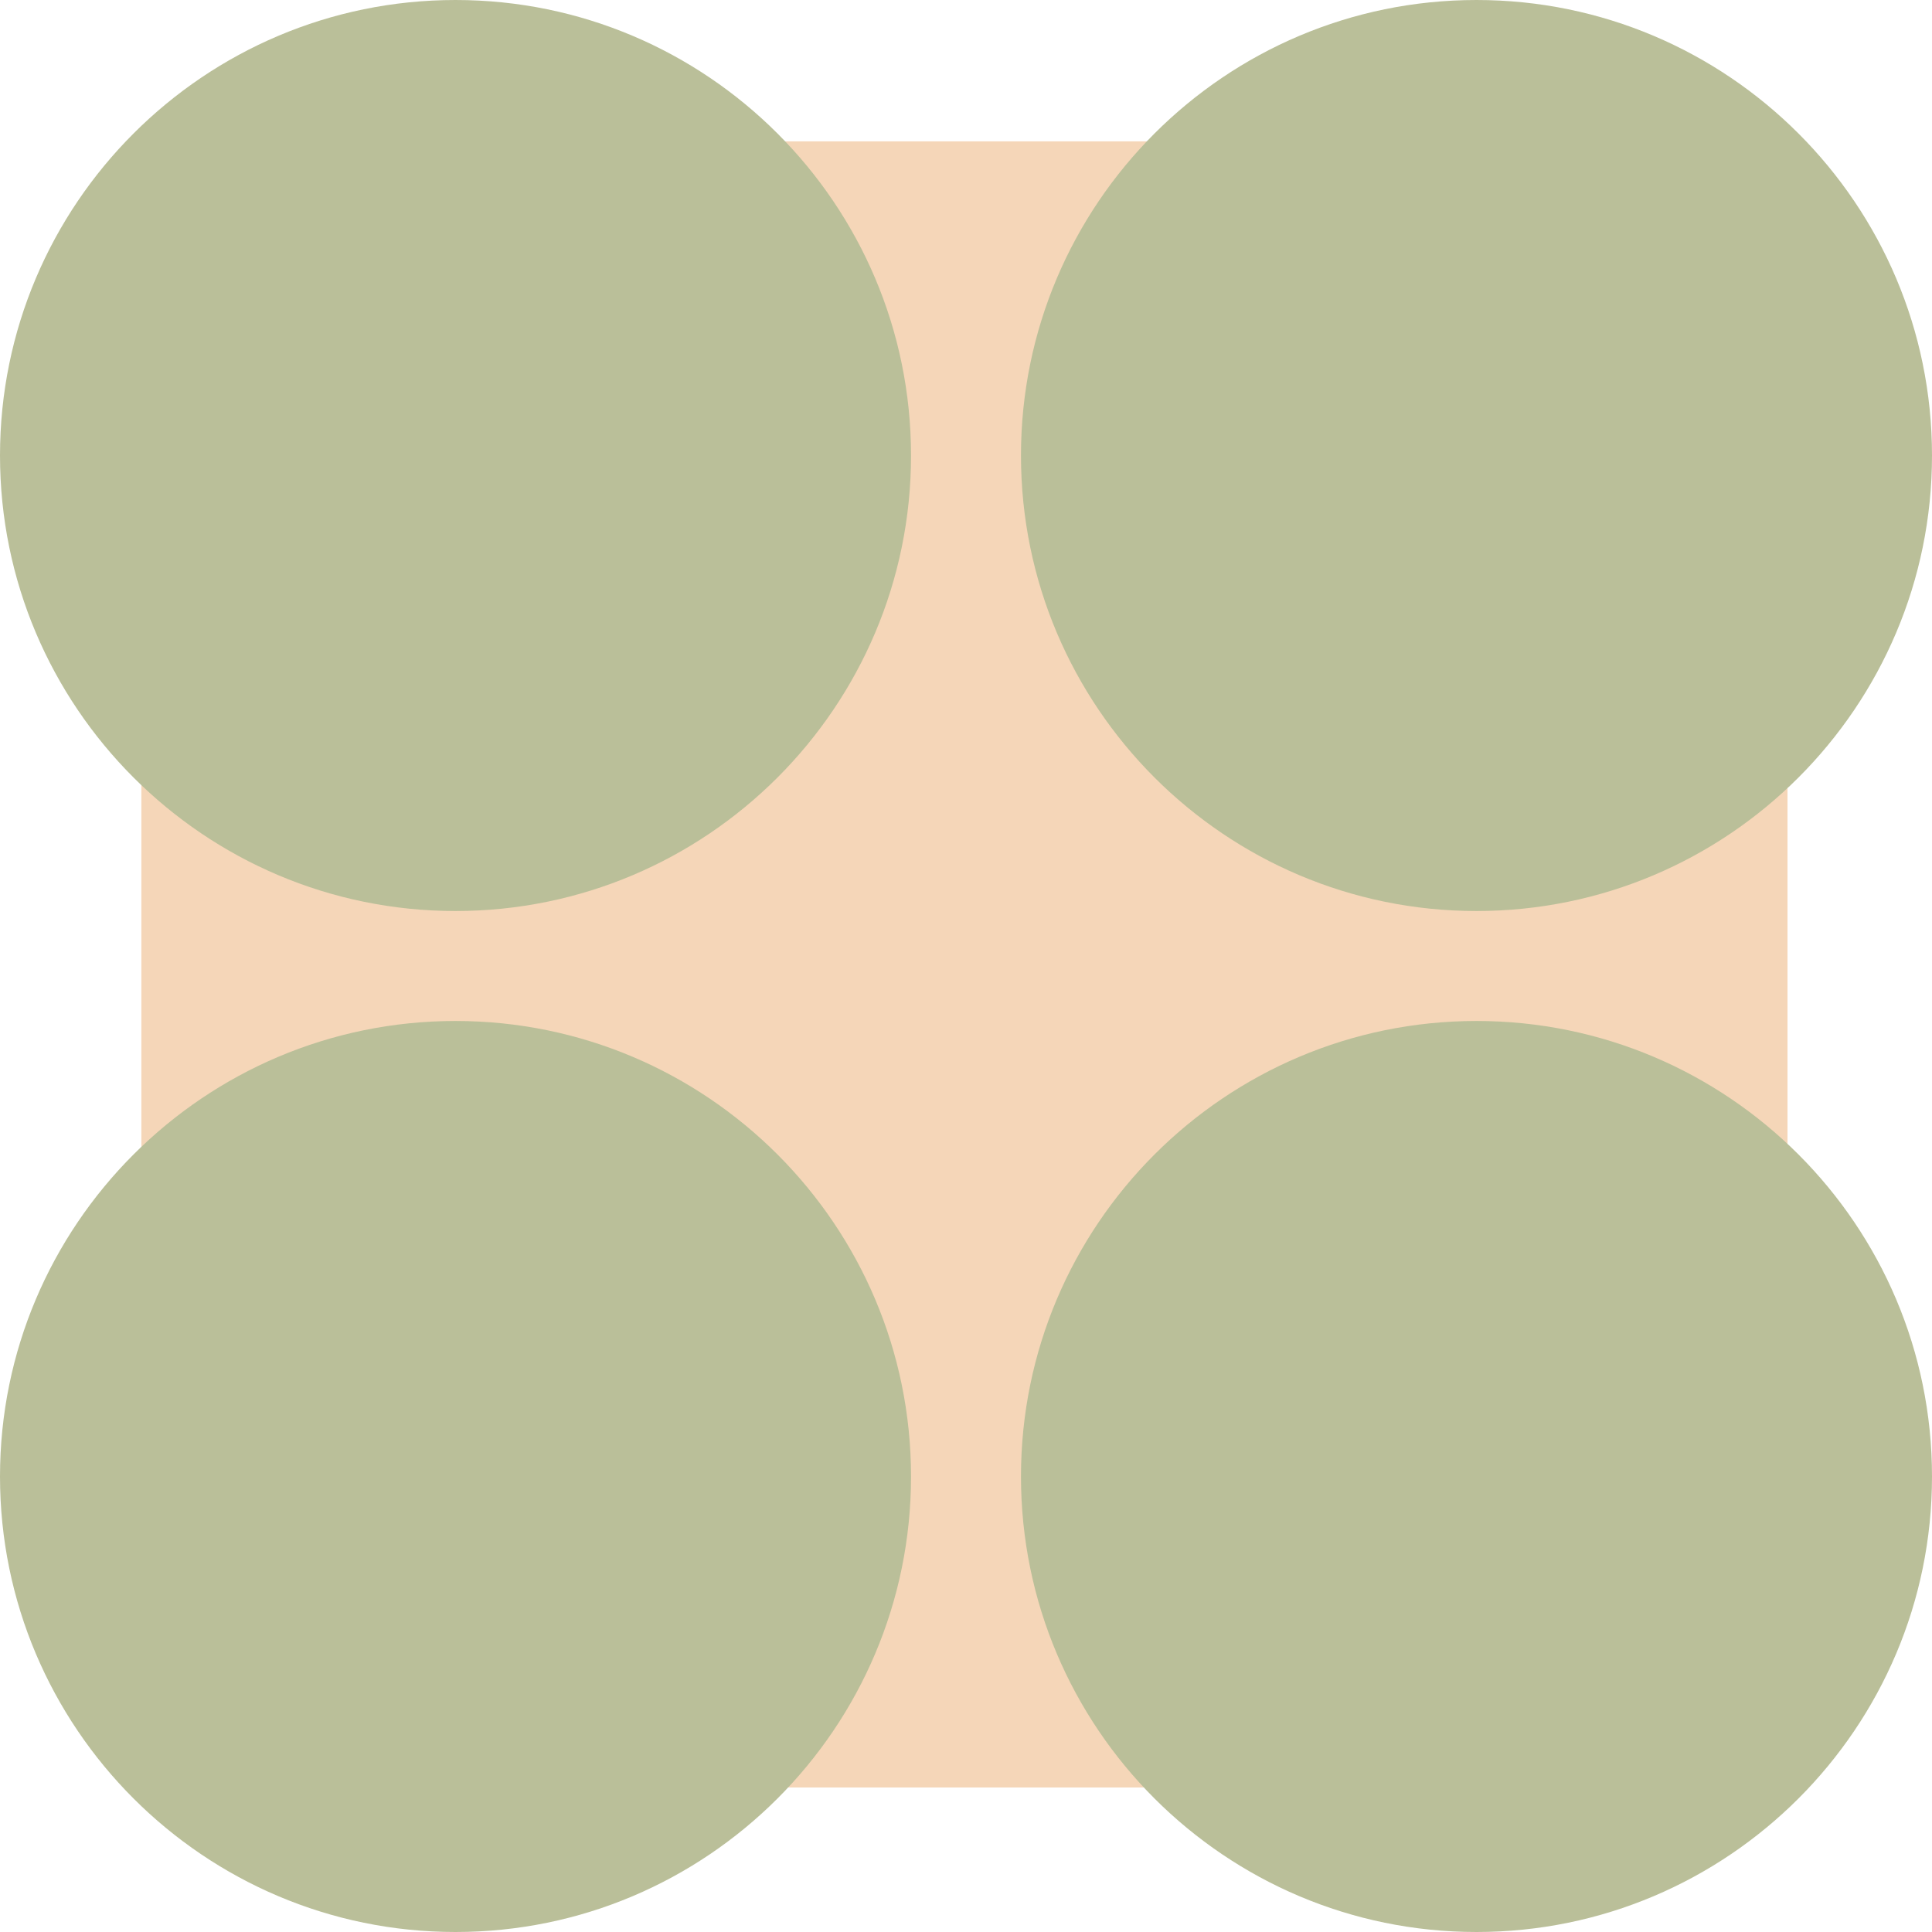
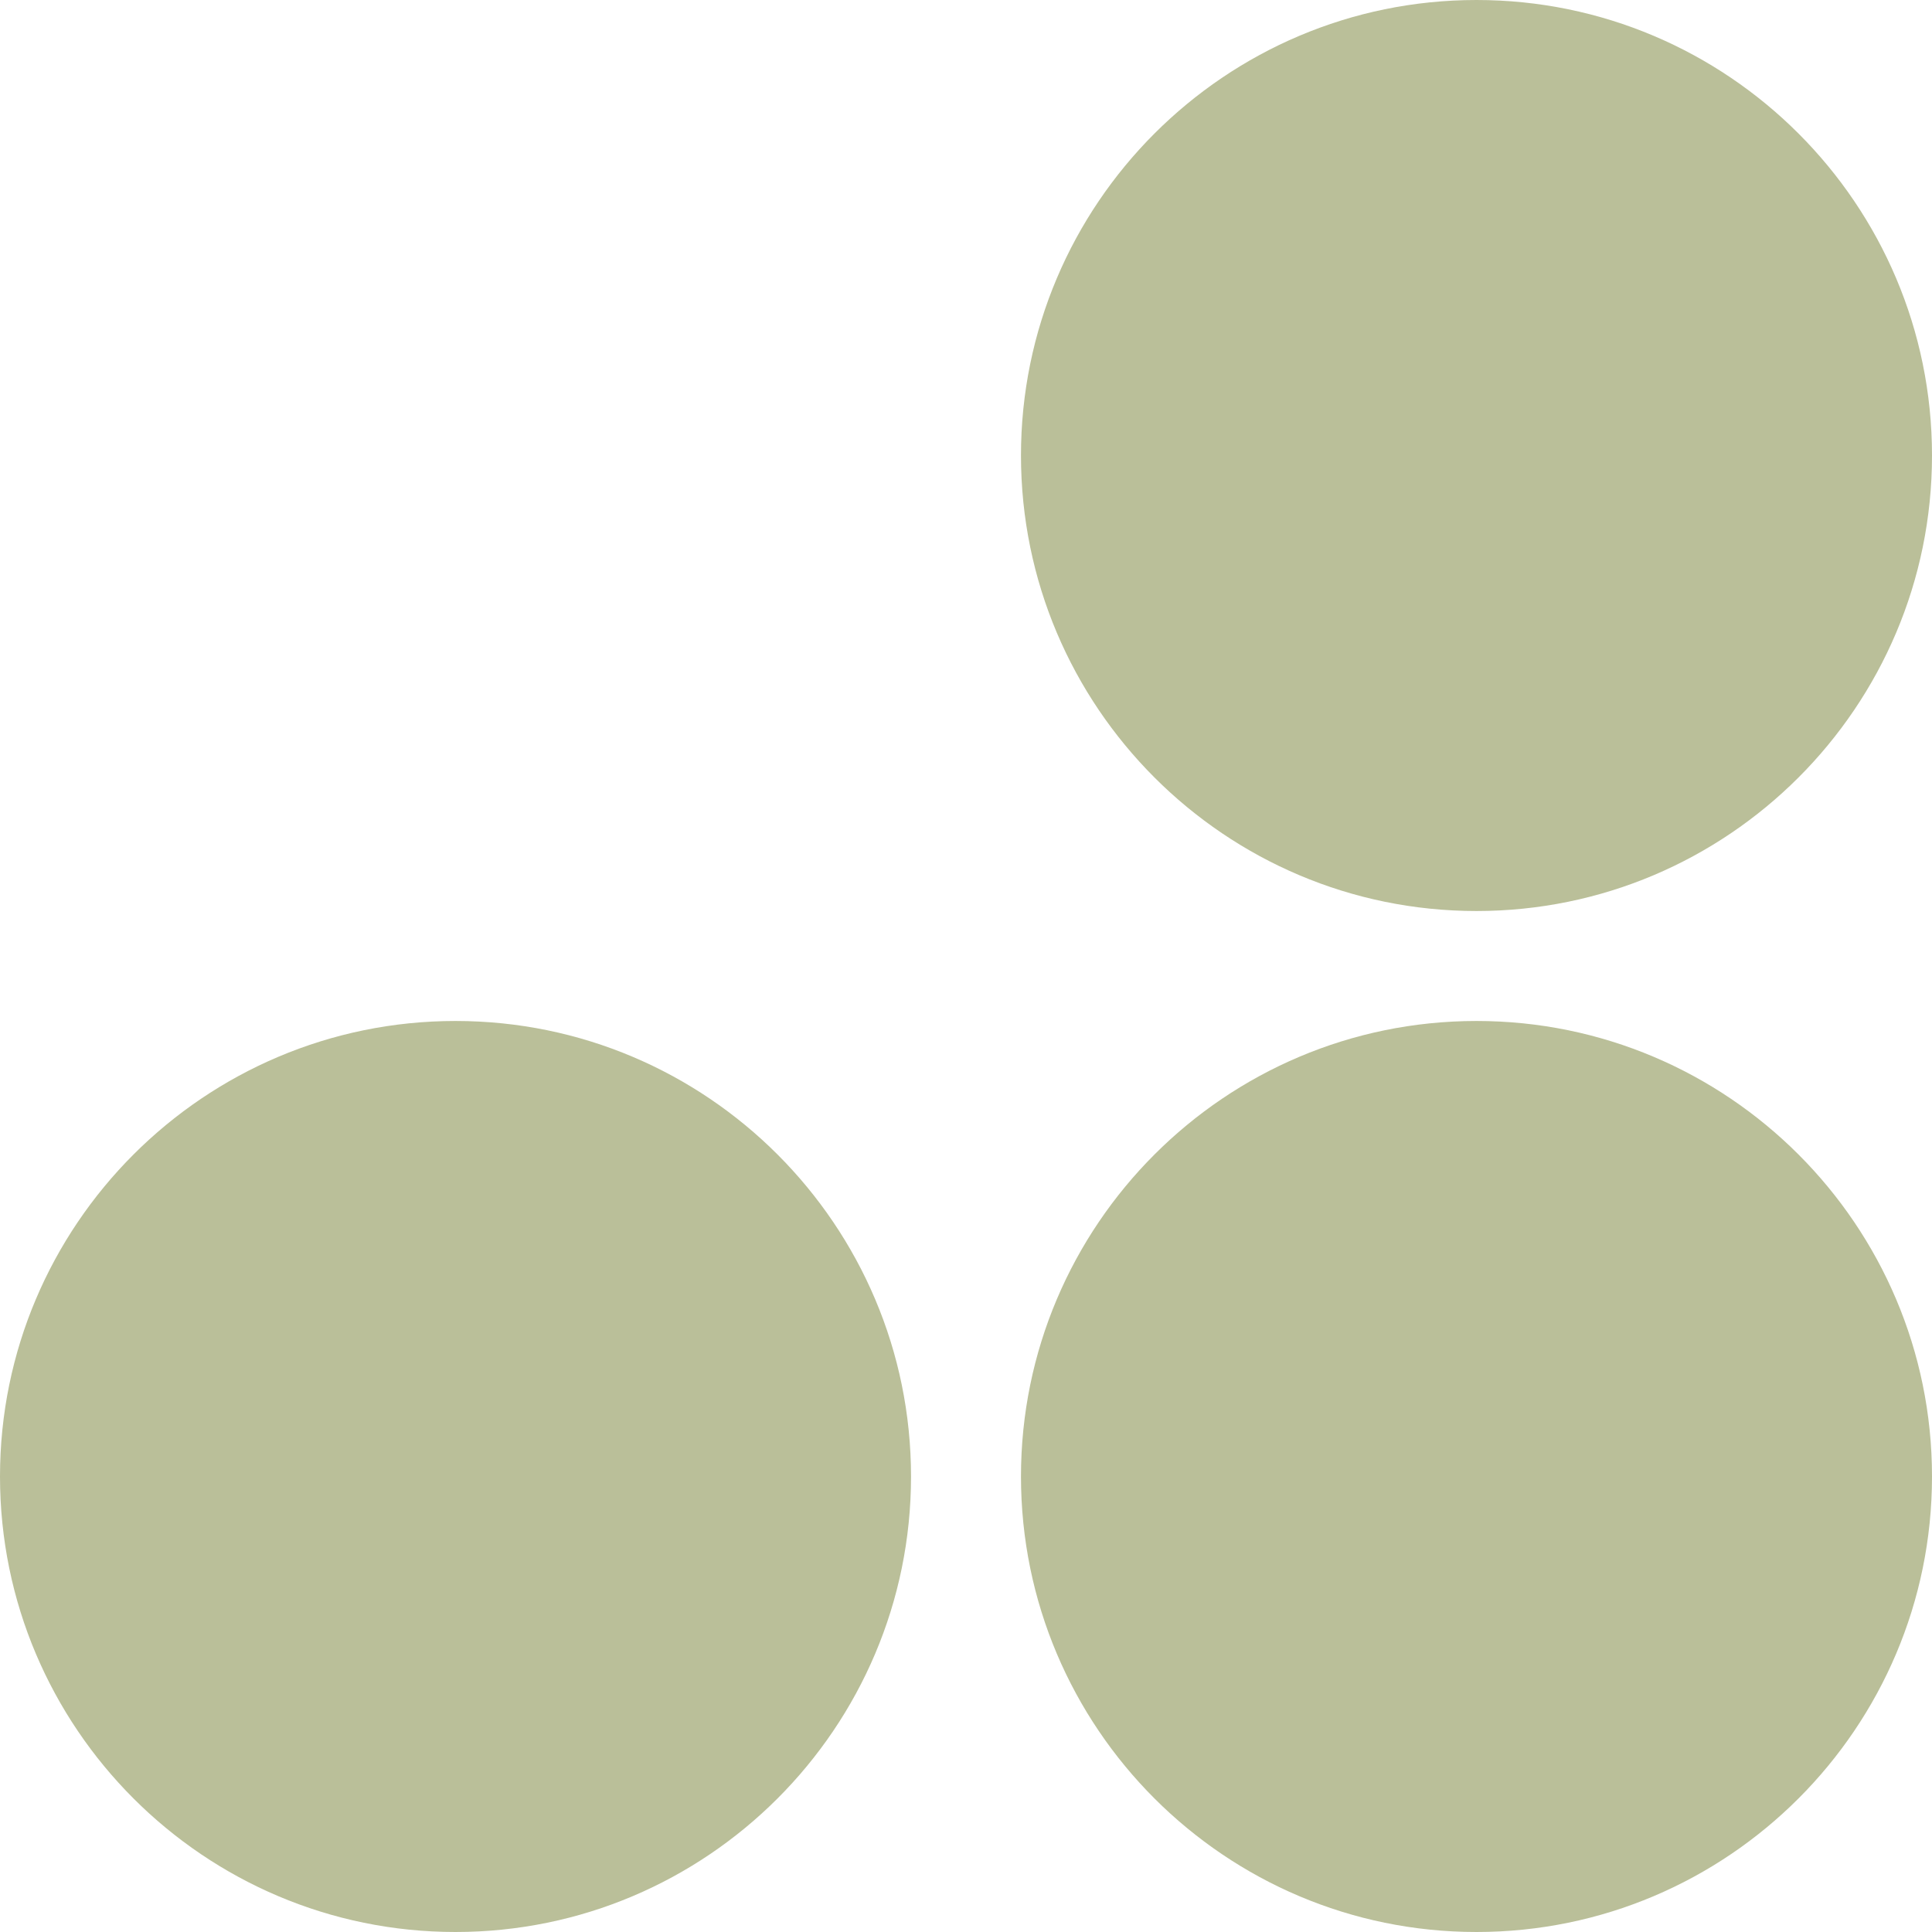
<svg xmlns="http://www.w3.org/2000/svg" id="Layer_1" version="1.1" viewBox="0 0 61.5 61.5">
  <defs>
    <style> .st0 { fill: none; } .st1 { fill: #f5d6b8; } .st2 { fill: #babf99; } .st3 { clip-path: url(#clippath); } </style>
    <clipPath id="clippath">
      <rect class="st0" x="0" width="61.5" height="61.5" />
    </clipPath>
  </defs>
-   <rect class="st1" x="4.5" y="4.5" width="52.4" height="52.4" />
  <g class="st3">
    <path class="st2" d="M61.5,14.5c0,8-6.5,14.5-14.5,14.5s-14.5-6.5-14.5-14.5S39,0,47,0s14.5,6.5,14.5,14.5" />
    <path class="st2" d="M61.5,47c0,8-6.5,14.5-14.5,14.5s-14.5-6.5-14.5-14.5,6.5-14.5,14.5-14.5,14.5,6.5,14.5,14.5" />
-     <path class="st2" d="M29,14.5c0,8-6.5,14.5-14.5,14.5S0,22.5,0,14.5,6.5,0,14.5,0s14.5,6.5,14.5,14.5" />
    <path class="st2" d="M29,47c0,8-6.5,14.5-14.5,14.5S0,55,0,47s6.5-14.5,14.5-14.5,14.5,6.5,14.5,14.5" />
  </g>
</svg>